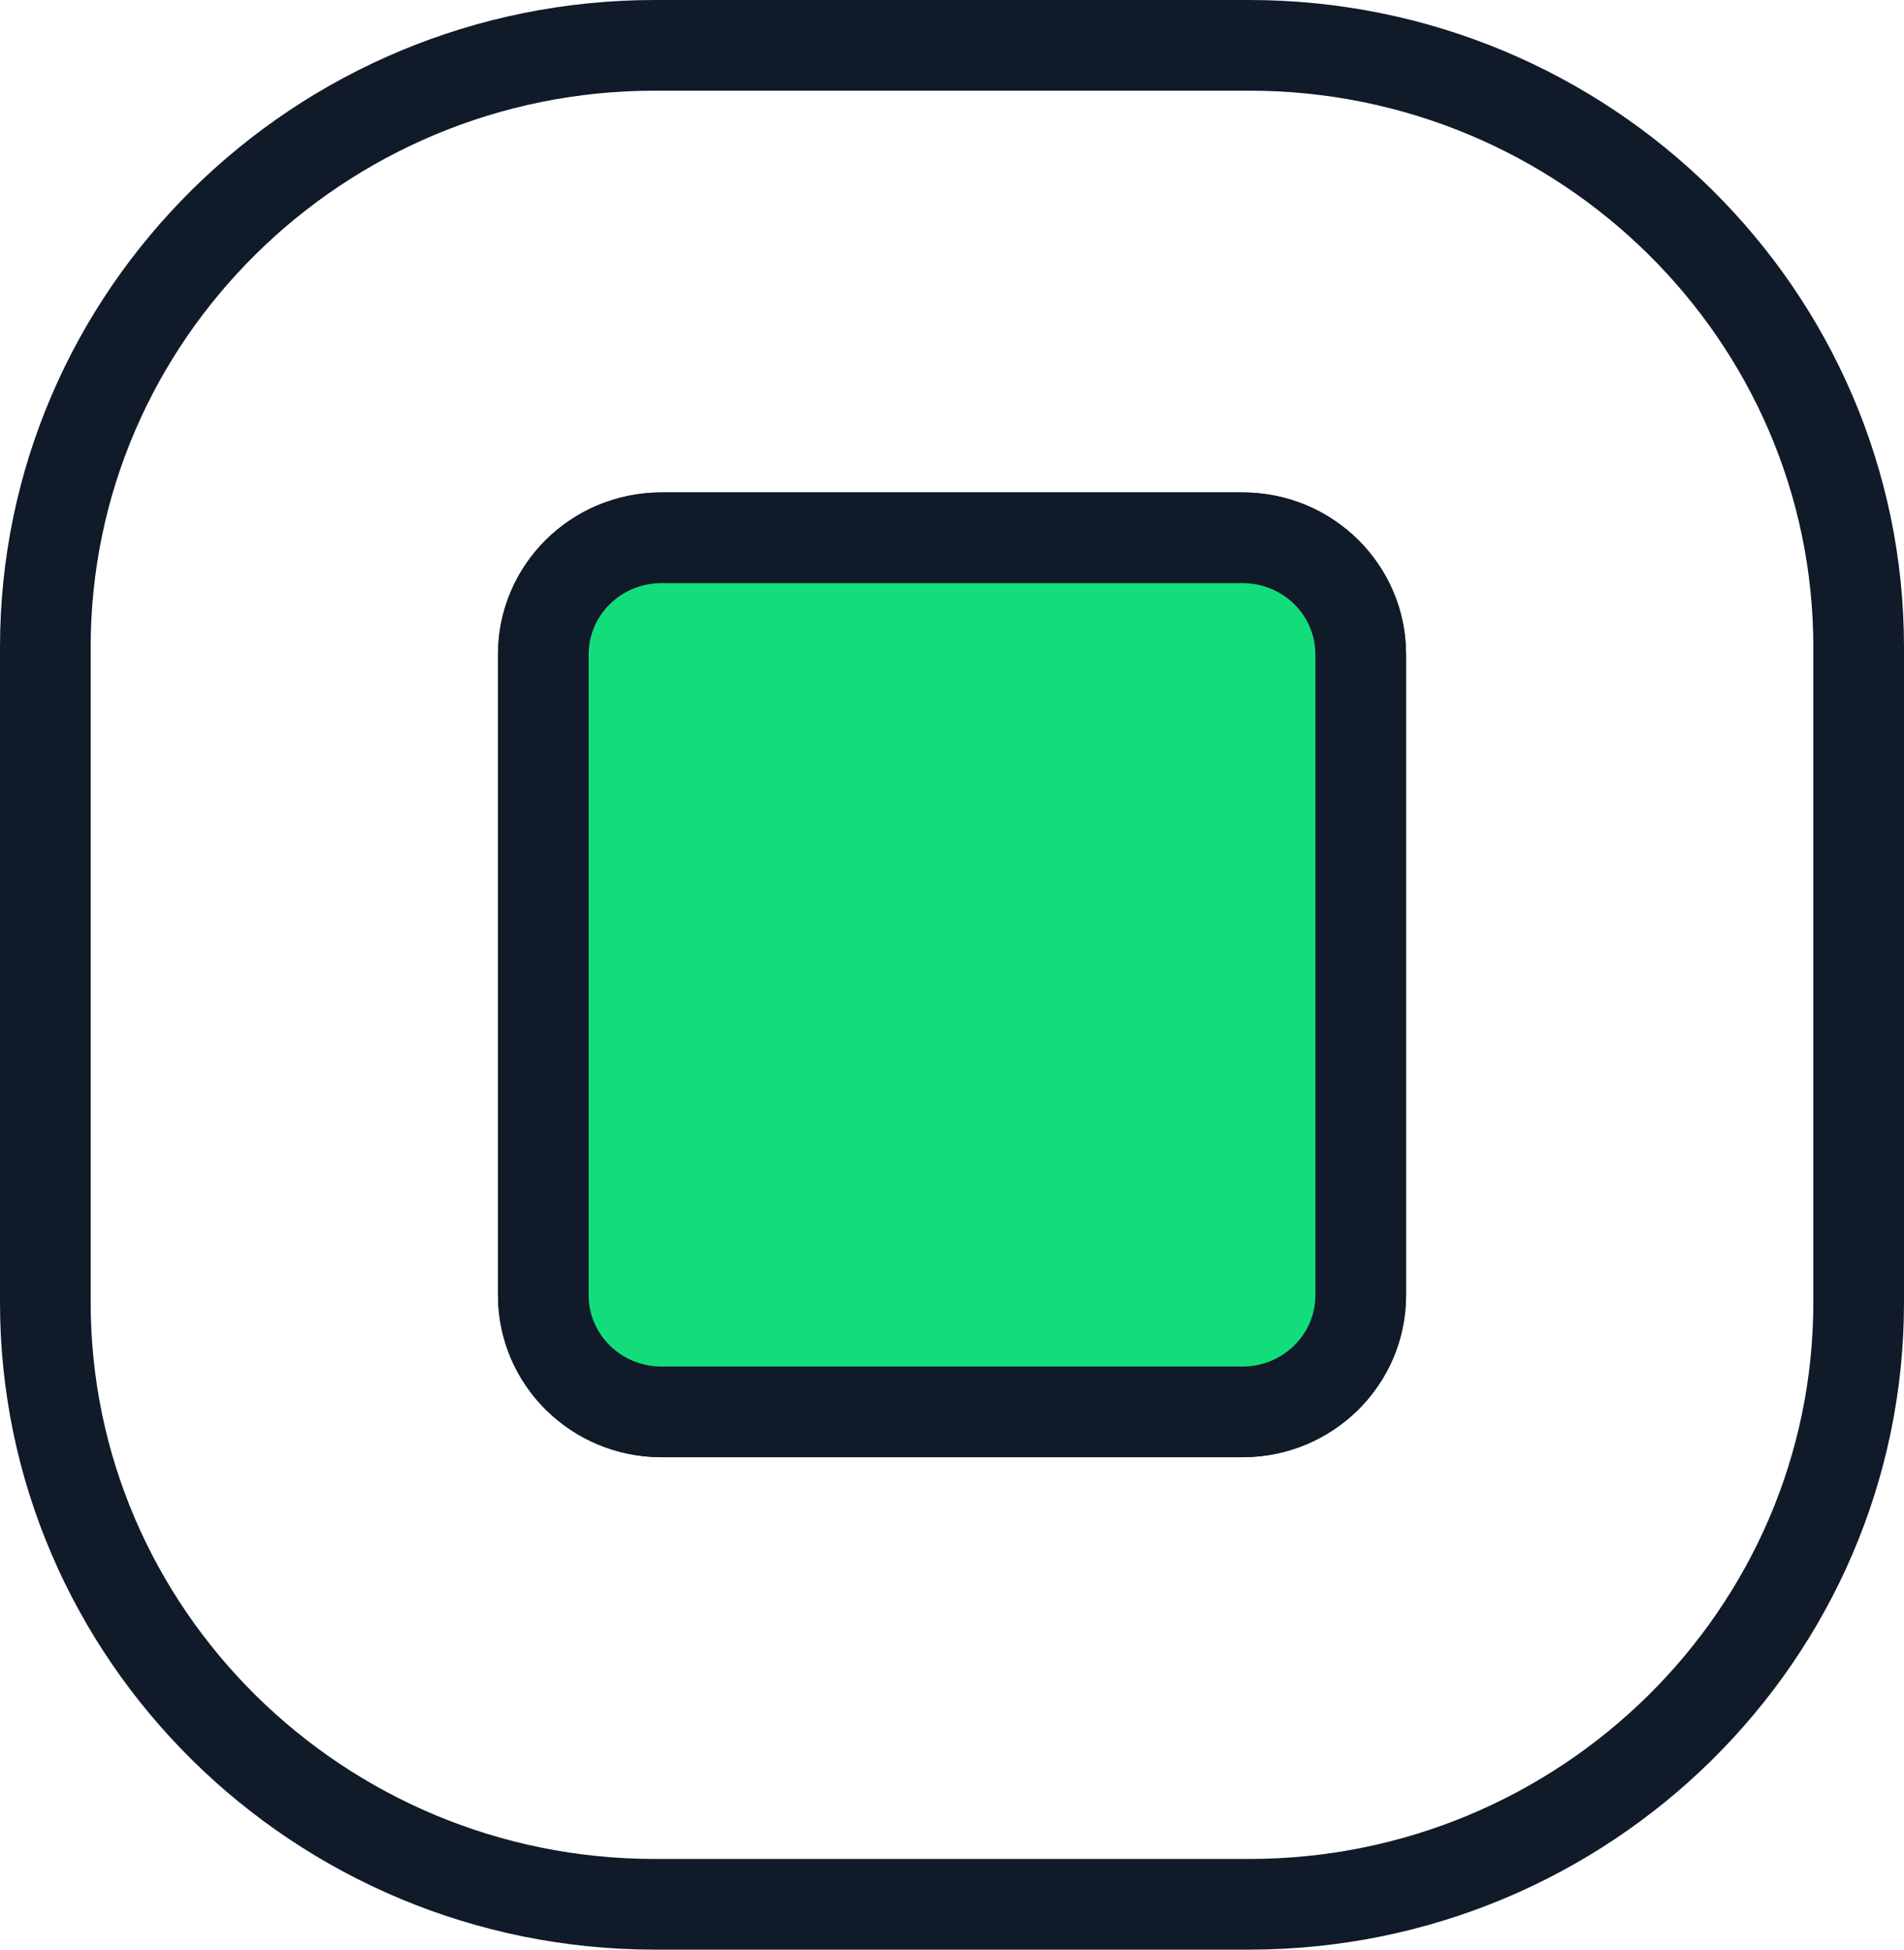
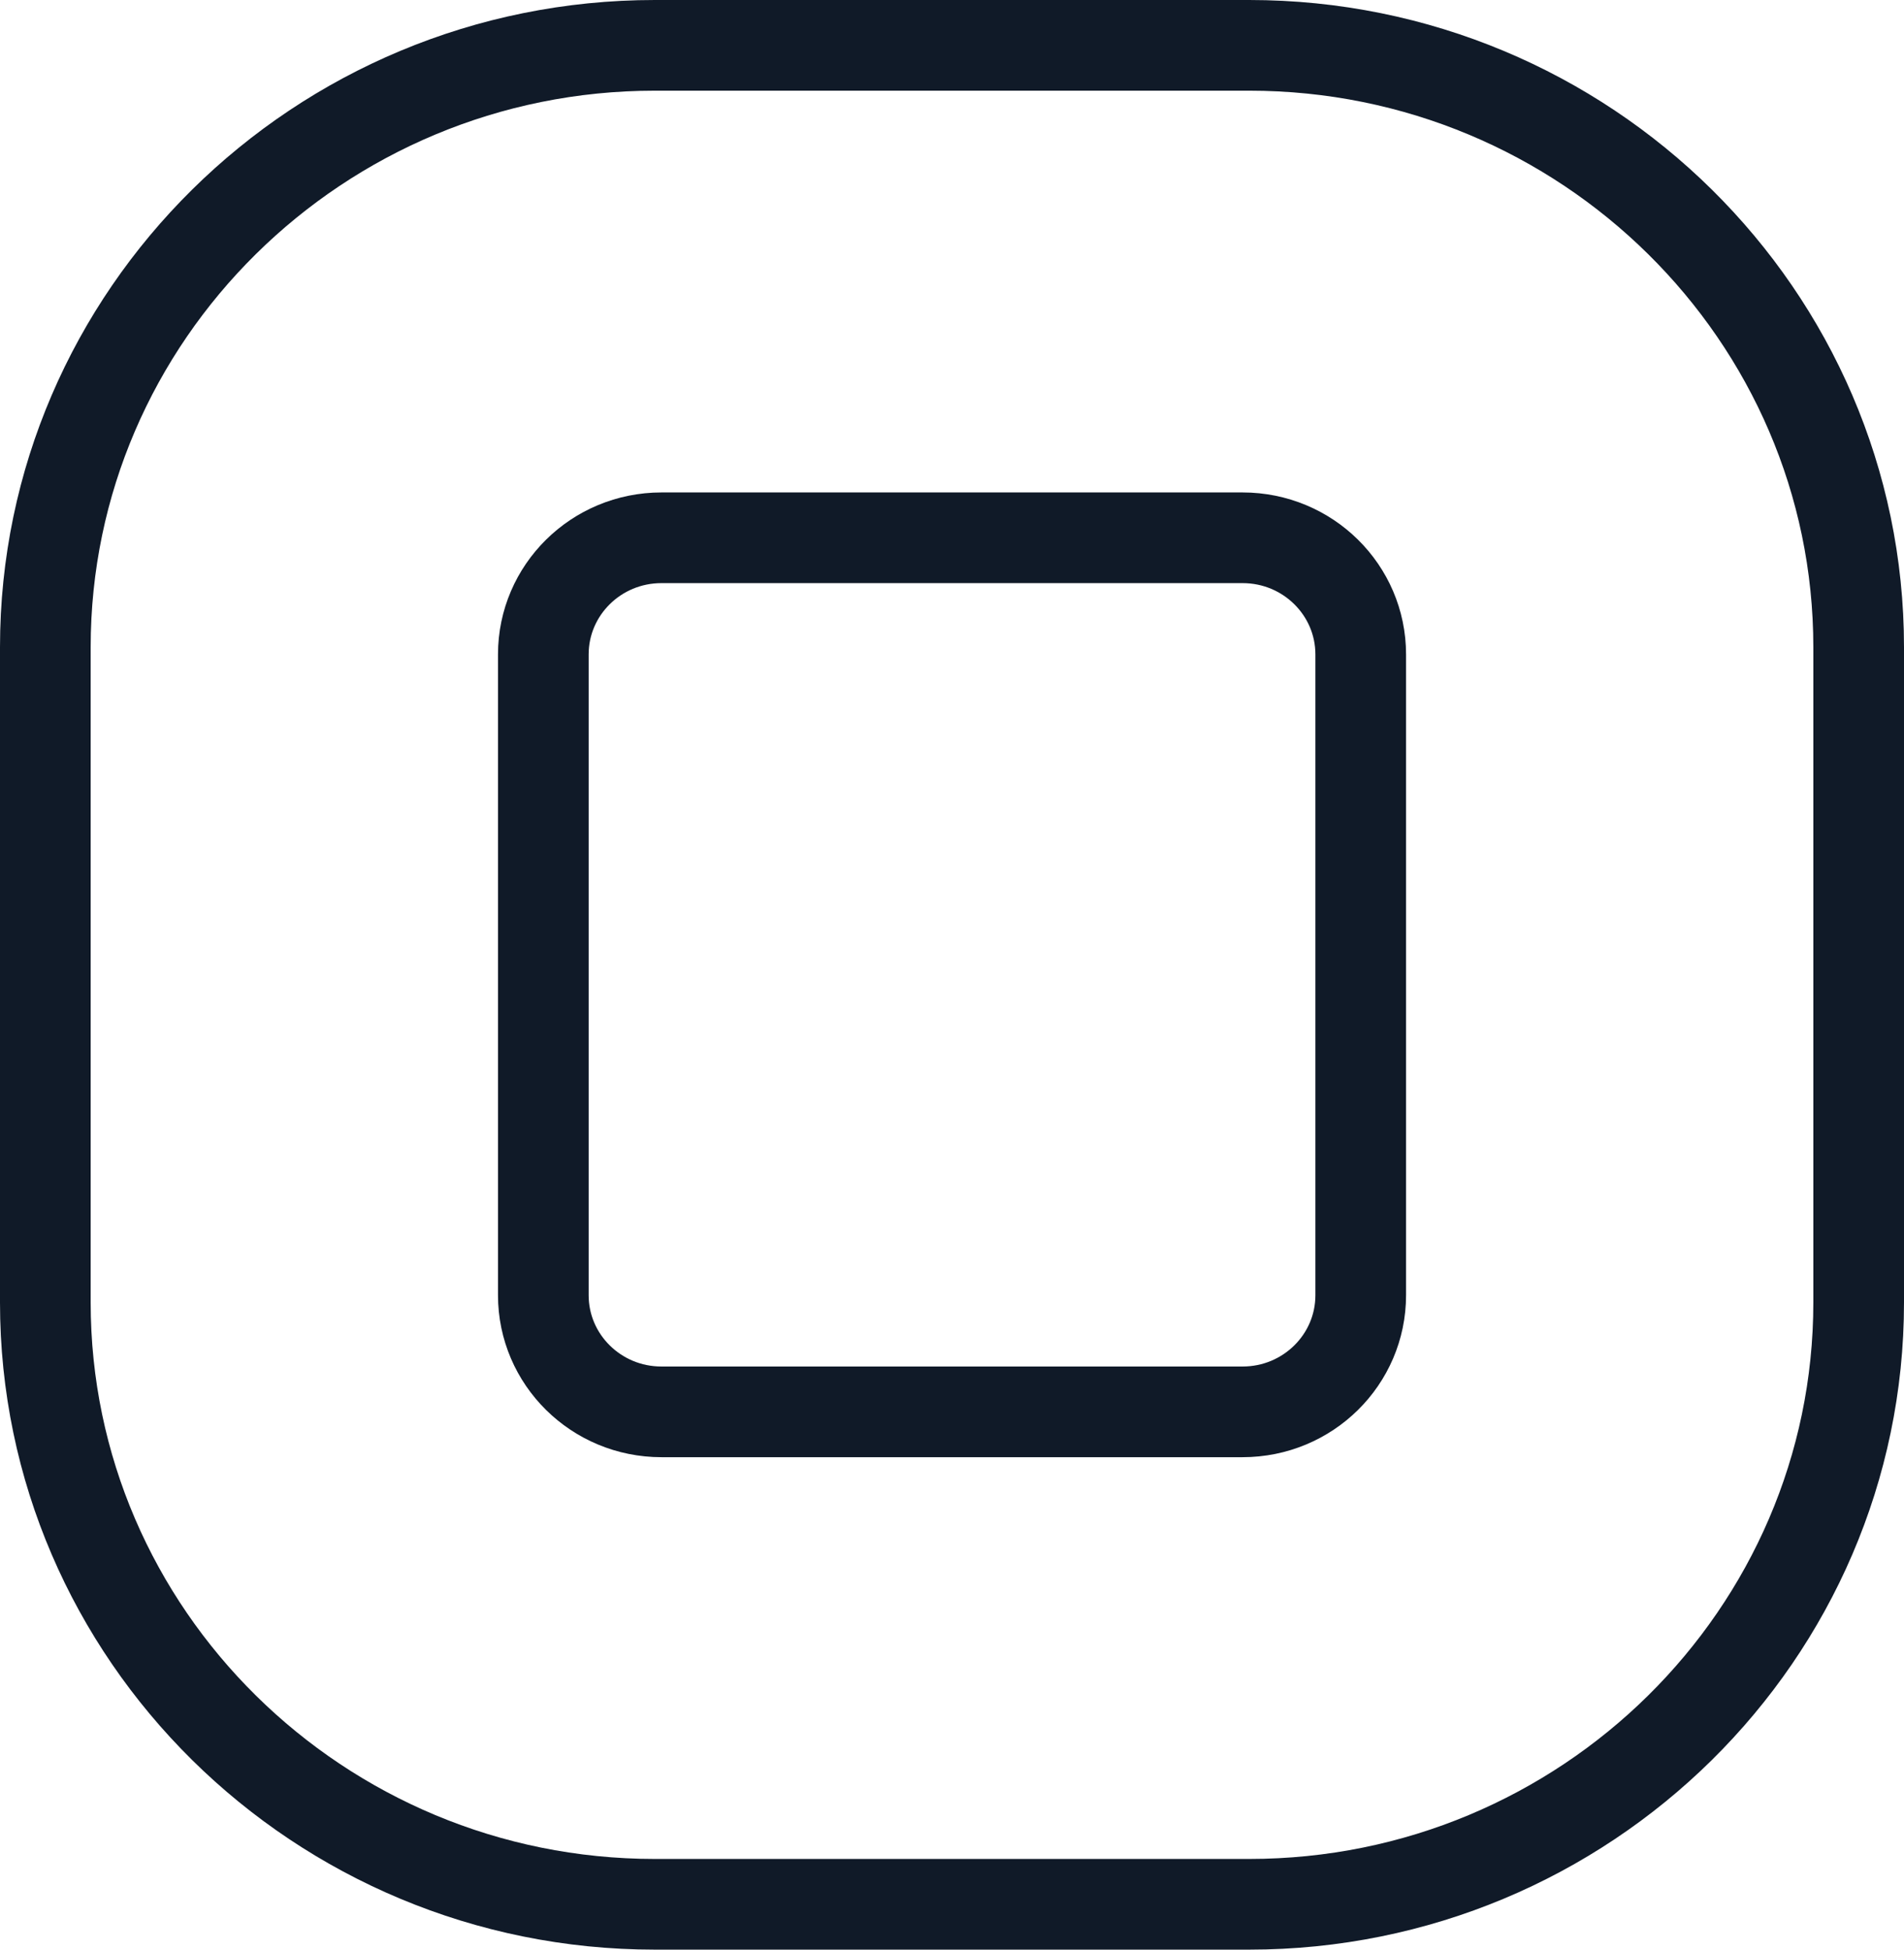
<svg xmlns="http://www.w3.org/2000/svg" width="42px" height="43px" viewBox="0 0 42 43" version="1.1">
  <title>Group 2</title>
  <g id="Design" stroke="none" stroke-width="1" fill="none" fill-rule="evenodd">
    <g id="Use-Cases_Sales-Leader" transform="translate(-671, -1562)">
      <g id="Group-4" transform="translate(35, 1168)">
        <g id="Group-2" transform="translate(637, 395)">
-           <path d="M26.41,30.139 L13.591,30.139 C12.151,30.139 10.985,28.987 10.985,27.566 L10.985,13.434 C10.985,12.013 12.151,10.861 13.591,10.861 L26.41,10.861 C27.85,10.861 29.016,12.013 29.016,13.434 L29.016,27.566 C29.016,28.987 27.85,30.139 26.41,30.139 Z" id="Stroke-1" stroke="#101A28" stroke-width="2" stroke-linecap="round" stroke-linejoin="round" />
          <path d="M13.445,41 C6.031,41 0,35.045 0,27.726 L0,13.274 C0,5.955 6.031,0 13.445,0 L26.555,0 C33.969,0 40,5.955 40,13.274 L40,27.726 C40,35.045 33.969,41 26.555,41 L13.445,41 Z" id="Stroke-3" stroke="#101A28" stroke-width="2" stroke-linecap="round" stroke-linejoin="round" />
-           <path d="M26.41,30.139 L13.591,30.139 C12.151,30.139 10.985,28.987 10.985,27.566 L10.985,13.434 C10.985,12.013 12.151,10.861 13.591,10.861 L26.41,10.861 C27.85,10.861 29.016,12.013 29.016,13.434 L29.016,27.566 C29.016,28.987 27.85,30.139 26.41,30.139" id="Fill-5" fill="#13DD7A" />
          <path d="M26.41,30.139 L13.591,30.139 C12.151,30.139 10.985,28.987 10.985,27.566 L10.985,13.434 C10.985,12.013 12.151,10.861 13.591,10.861 L26.41,10.861 C27.85,10.861 29.016,12.013 29.016,13.434 L29.016,27.566 C29.016,28.987 27.85,30.139 26.41,30.139 Z" id="Stroke-7" stroke="#101A28" stroke-width="2" stroke-linecap="round" stroke-linejoin="round" />
        </g>
      </g>
    </g>
  </g>
</svg>